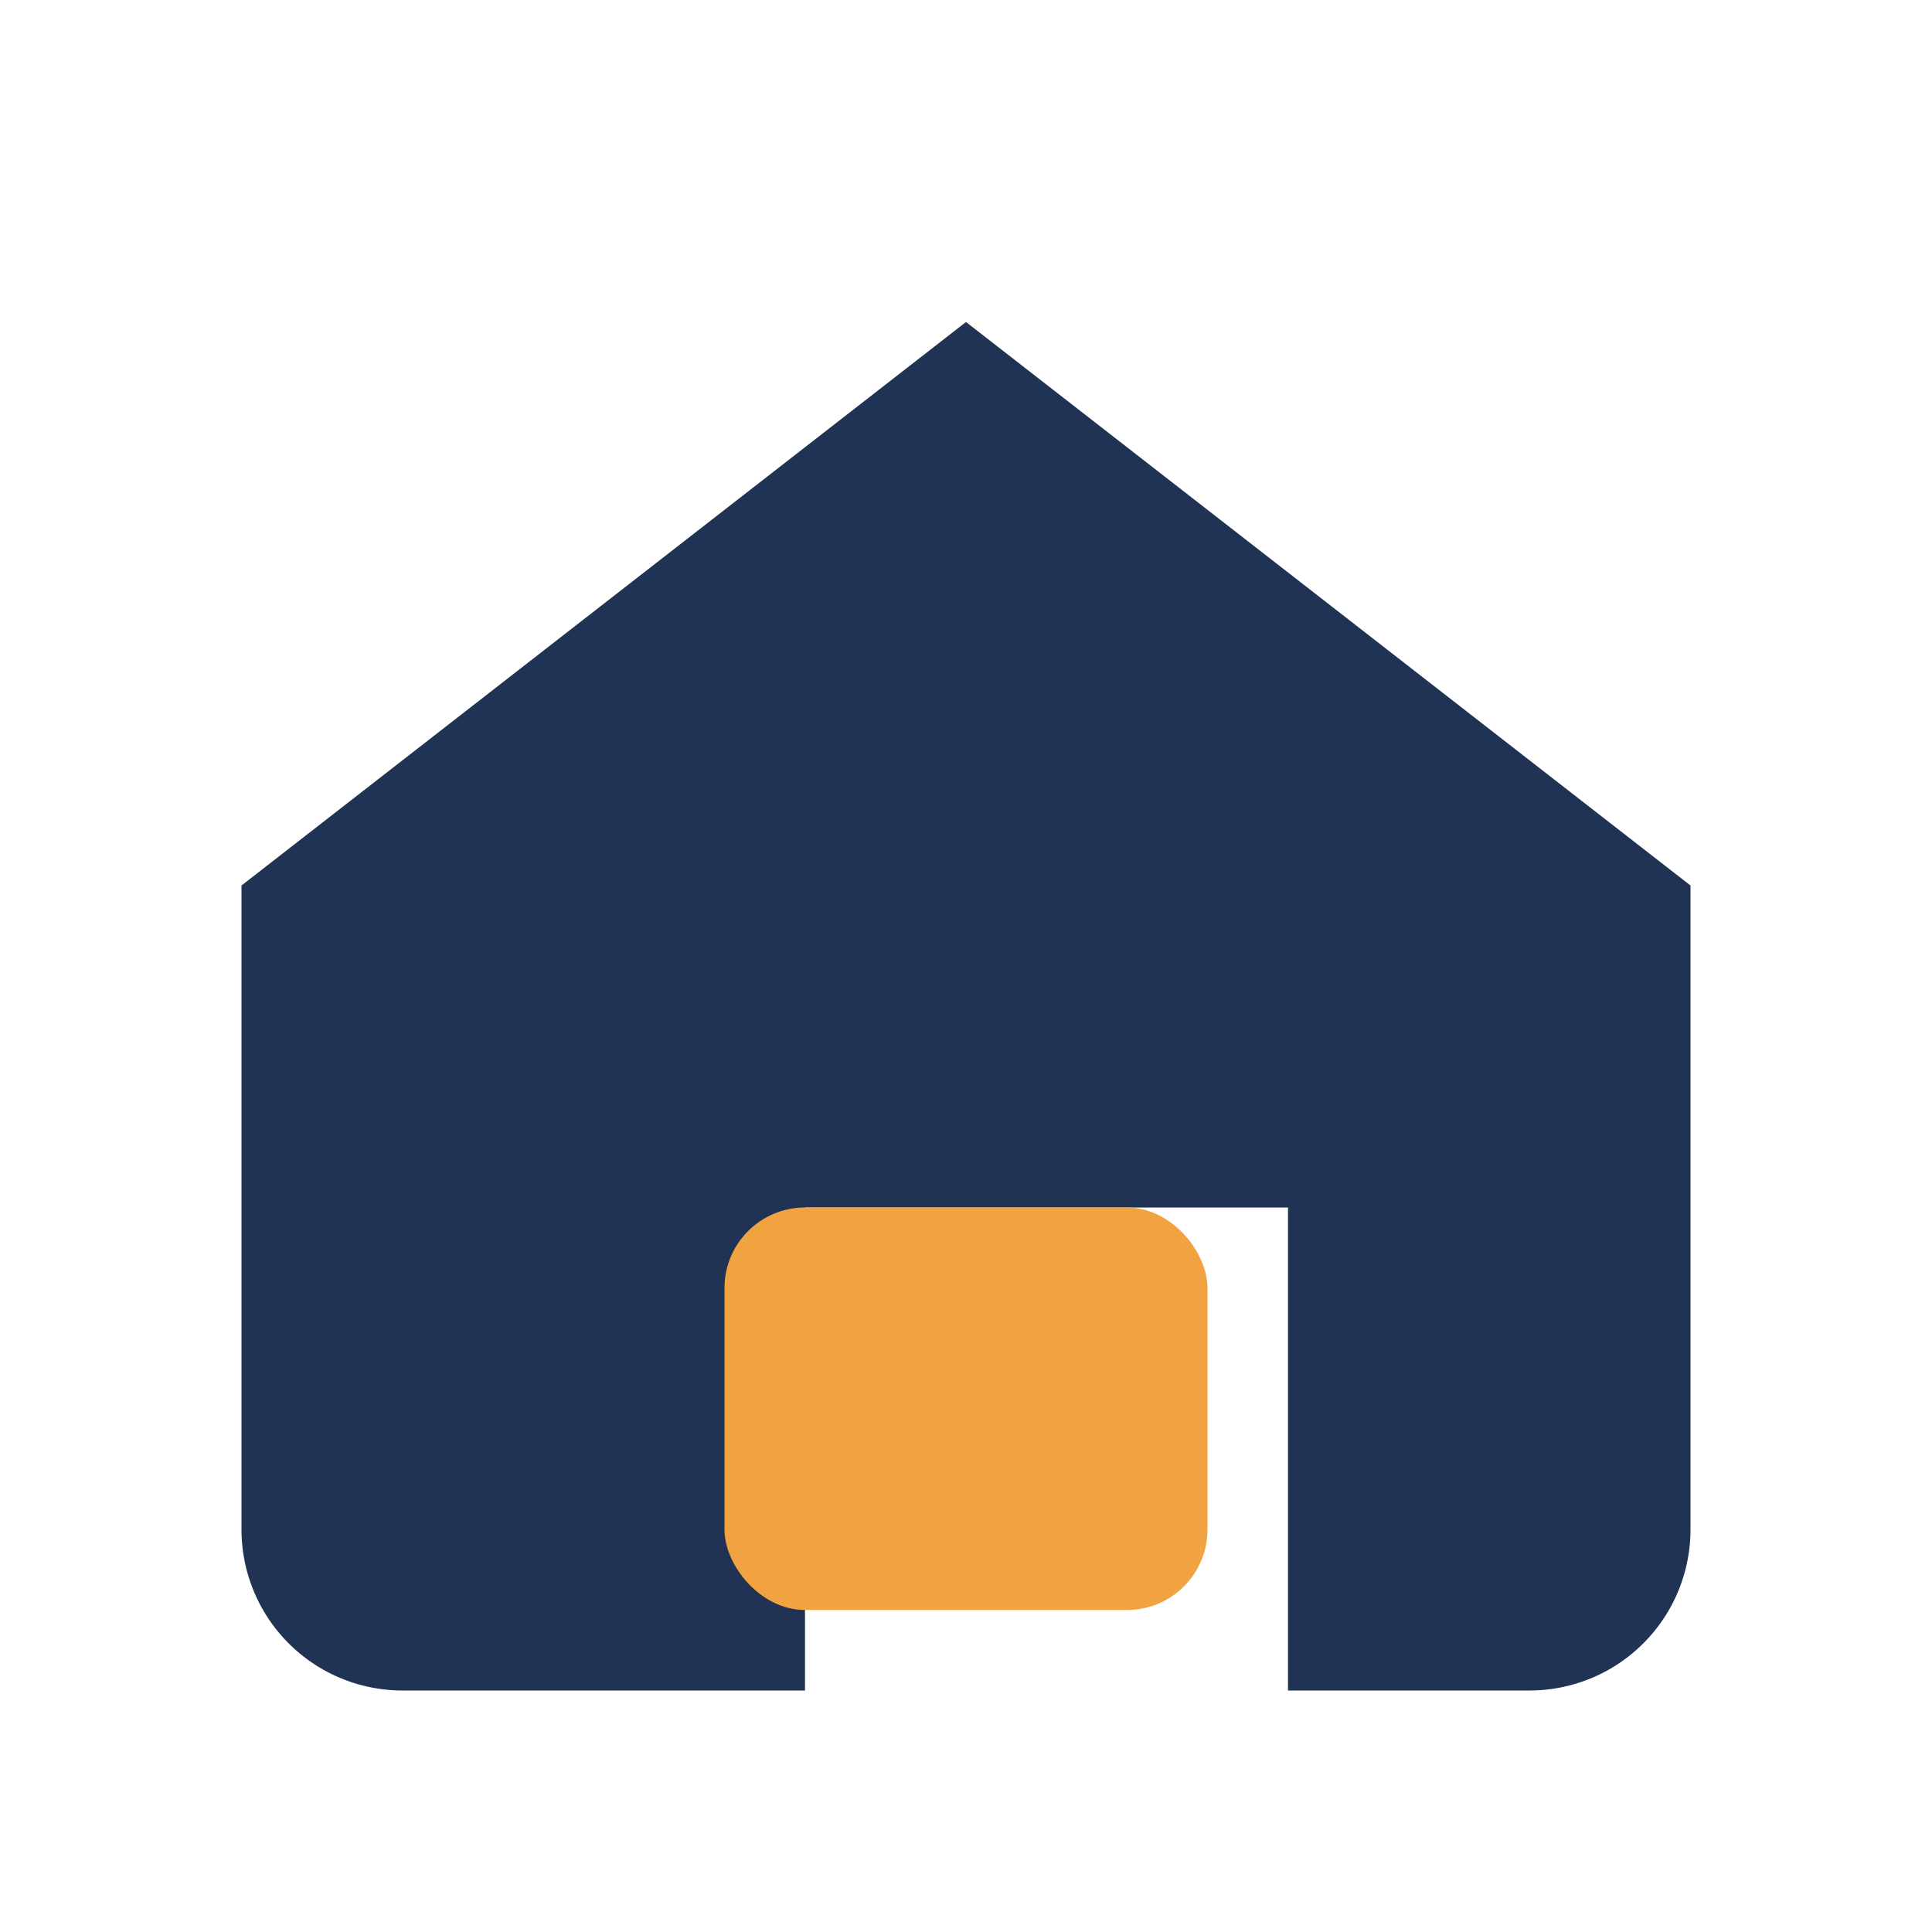
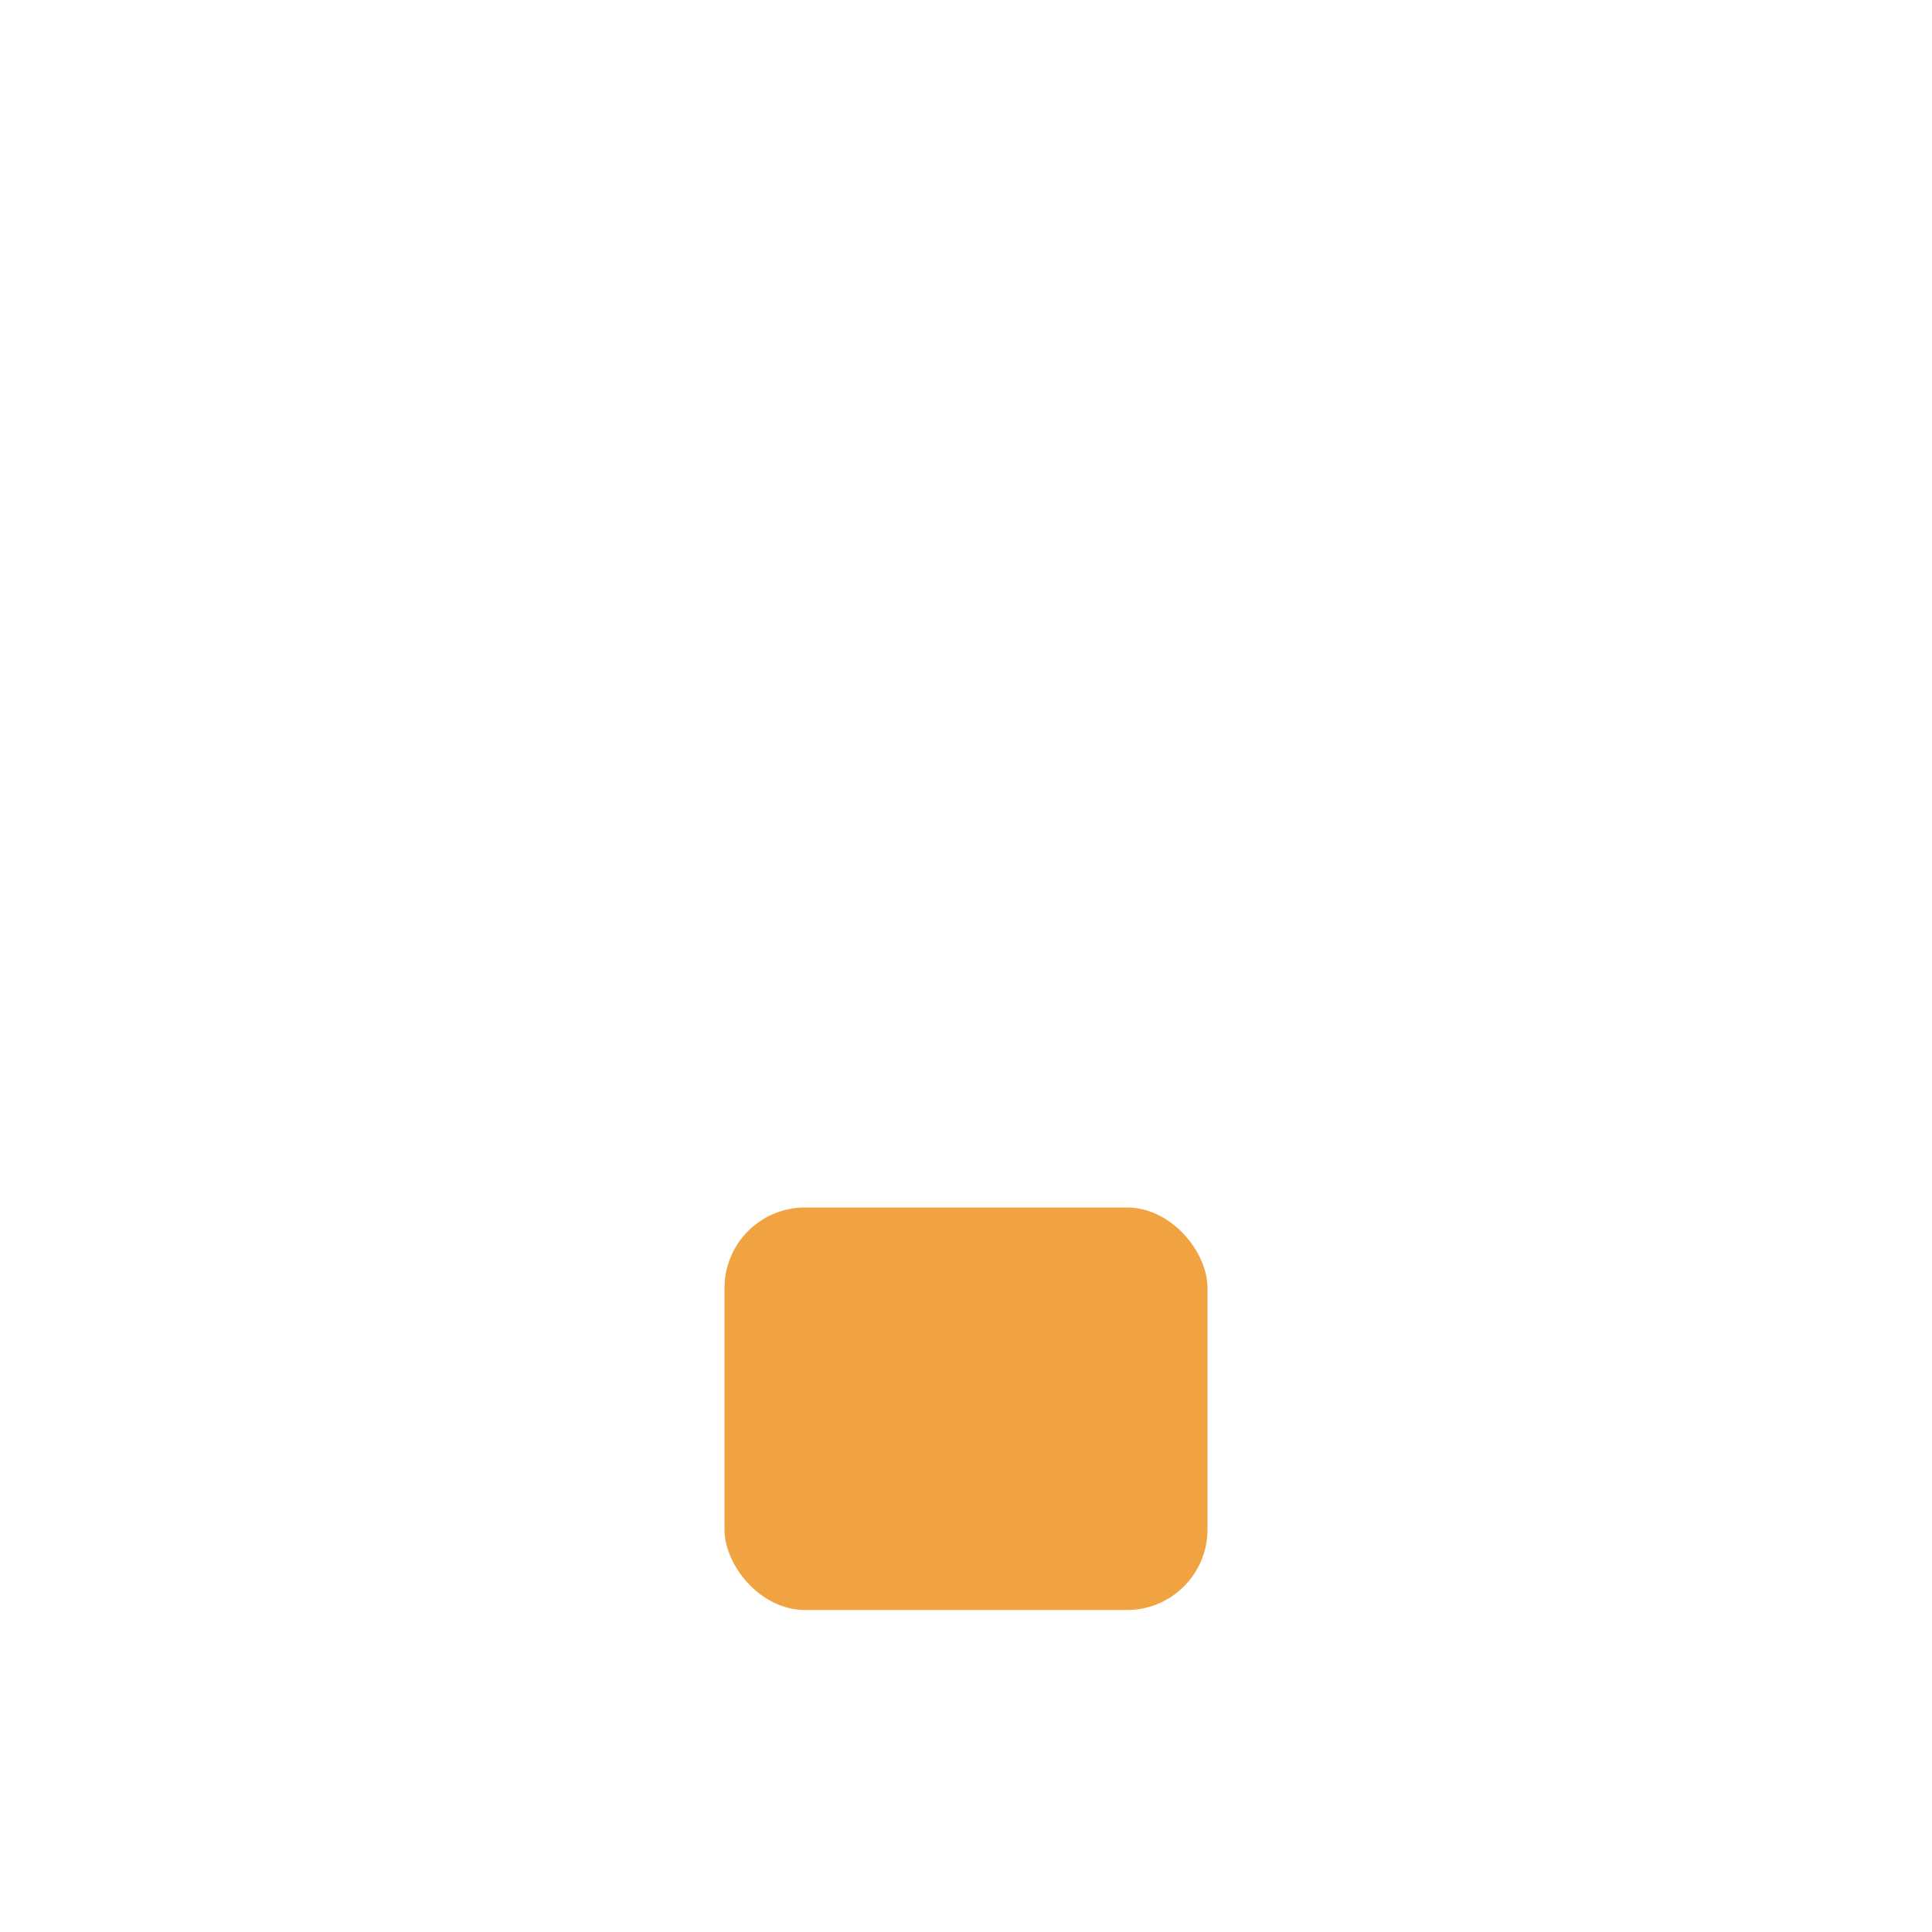
<svg xmlns="http://www.w3.org/2000/svg" width="24" height="24" viewBox="0 0 24 24">
-   <path d="M3 11l9-7 9 7v8a2 2 0 01-2 2h-3v-6h-6v6H5a2 2 0 01-2-2z" fill="#203354" />
  <rect x="9" y="15" width="6" height="5" fill="#F2A341" rx="1" />
</svg>